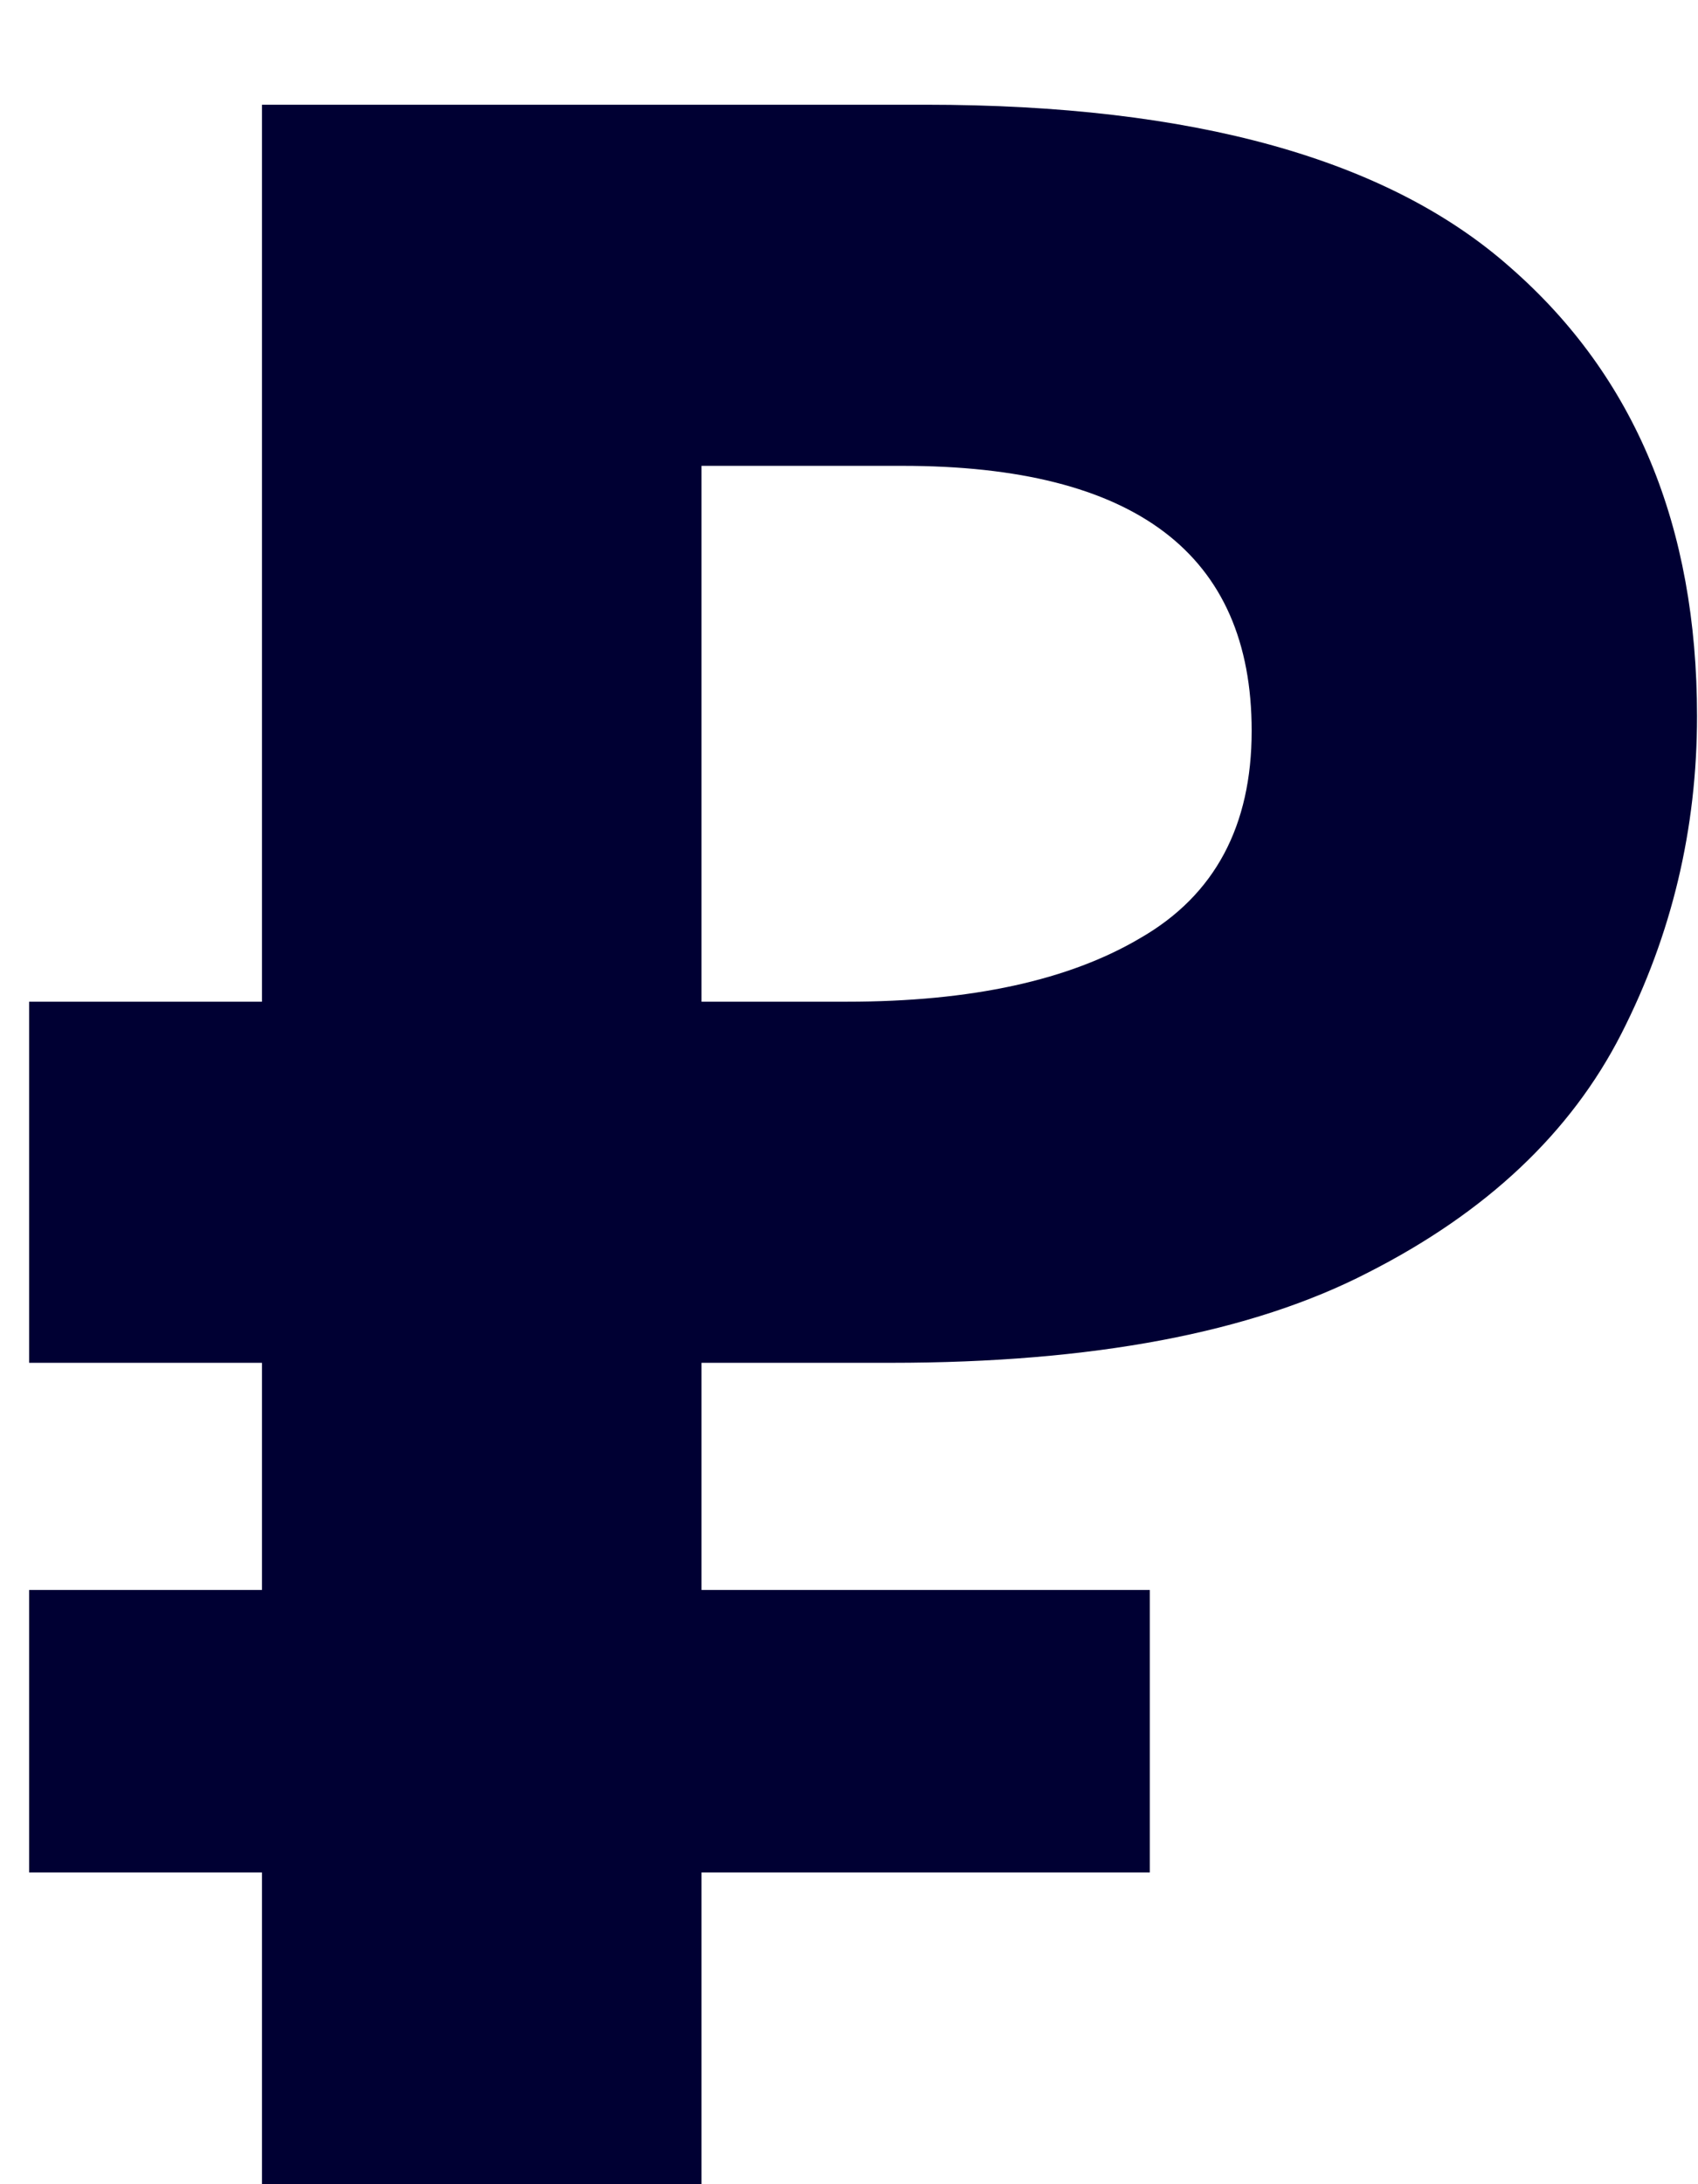
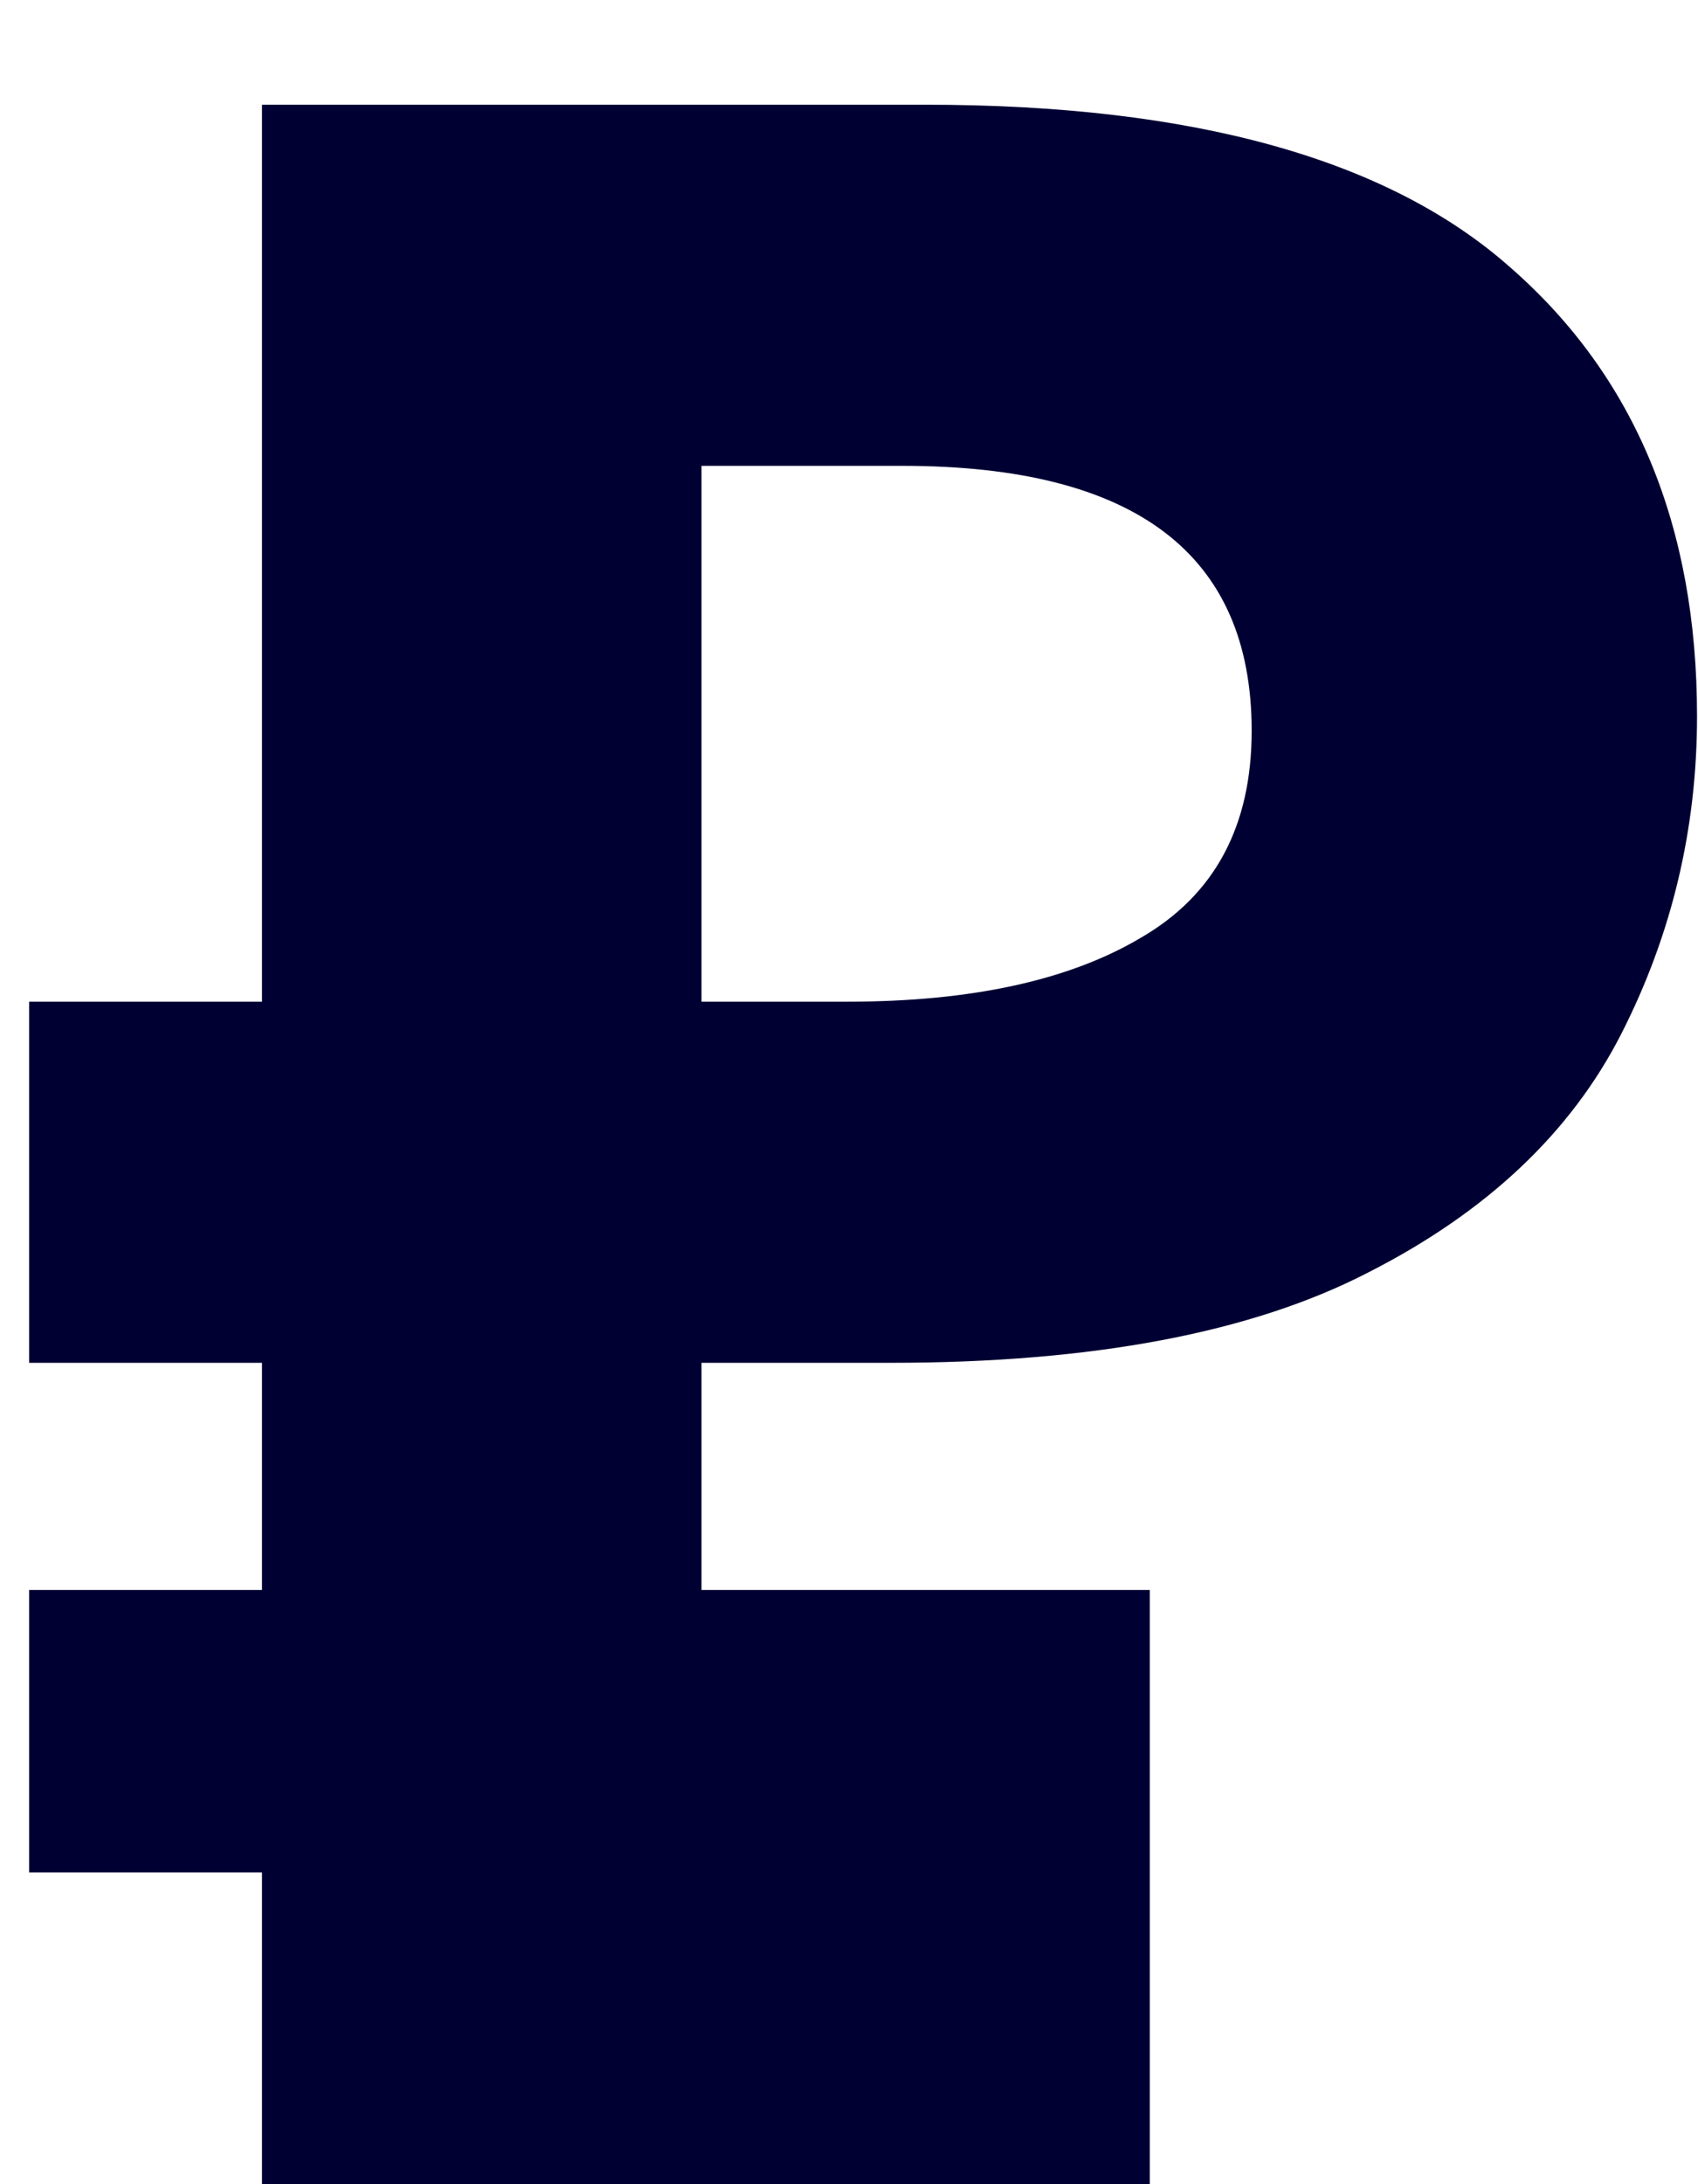
<svg xmlns="http://www.w3.org/2000/svg" width="14" height="18" viewBox="0 0 14 18" fill="none">
-   <path d="M2.16 17.999V15.431H0.24V13.103H2.16V11.231H0.24V8.255H2.16V0.863H7.632C9.84 0.863 11.448 1.311 12.456 2.207C13.48 3.103 13.992 4.335 13.992 5.903C13.992 6.831 13.784 7.703 13.368 8.519C12.952 9.335 12.256 9.991 11.28 10.487C10.32 10.983 9.008 11.231 7.344 11.231H5.784V13.103H9.48V15.431H5.784V17.999H2.16ZM5.784 8.255H6.984C8.008 8.255 8.816 8.079 9.408 7.727C10.016 7.375 10.32 6.807 10.32 6.023C10.32 4.567 9.36 3.839 7.44 3.839H5.784V8.255Z" fill="#000033" />
+   <path d="M2.16 17.999V15.431H0.24V13.103H2.16V11.231H0.24V8.255H2.16V0.863H7.632C9.84 0.863 11.448 1.311 12.456 2.207C13.48 3.103 13.992 4.335 13.992 5.903C13.992 6.831 13.784 7.703 13.368 8.519C12.952 9.335 12.256 9.991 11.28 10.487C10.32 10.983 9.008 11.231 7.344 11.231H5.784V13.103H9.48V15.431V17.999H2.16ZM5.784 8.255H6.984C8.008 8.255 8.816 8.079 9.408 7.727C10.016 7.375 10.32 6.807 10.32 6.023C10.32 4.567 9.36 3.839 7.44 3.839H5.784V8.255Z" fill="#000033" />
</svg>